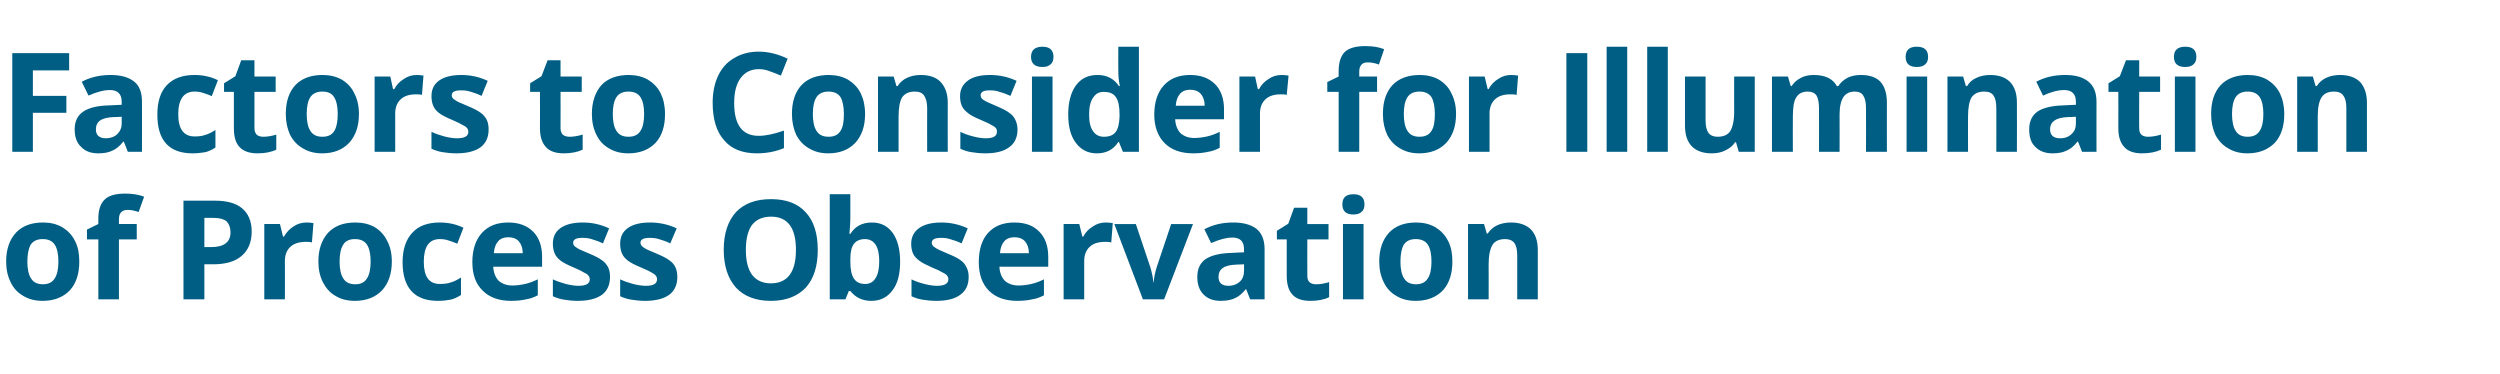
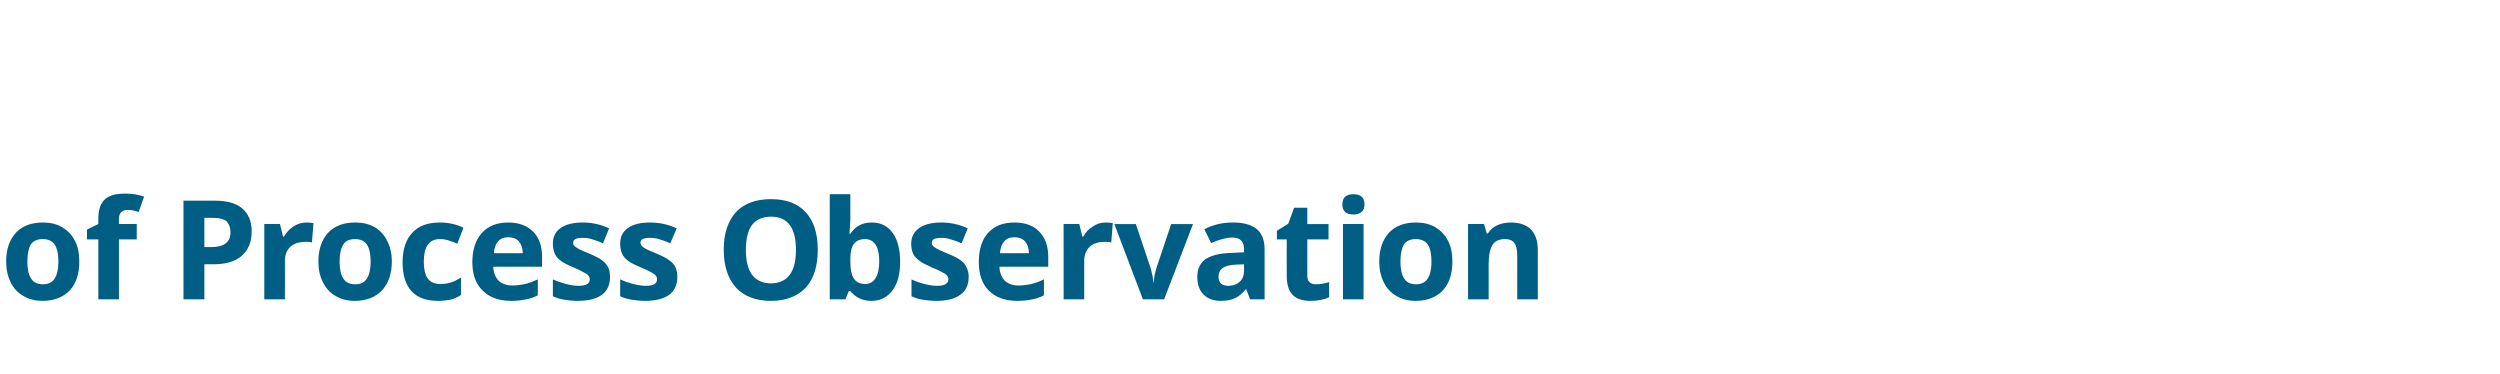
<svg xmlns="http://www.w3.org/2000/svg" version="1.1" width="813.5px" height="121.8px" viewBox="0 -15 813.5 121.8" style="top:-15px">
  <desc>Factors to Consider for Illumination of Process Observation</desc>
  <defs />
  <g id="Polygon27556">
    <path d="m8.9 70.1c0 2.4.4 4.3 1.2 5.5c.8 1.3 2.1 1.9 3.9 1.9c1.7 0 3-.6 3.8-1.9c.8-1.2 1.2-3 1.2-5.5c0-2.4-.4-4.3-1.2-5.5c-.8-1.2-2.1-1.8-3.9-1.8c-1.8 0-3.1.6-3.9 1.8c-.7 1.2-1.1 3.1-1.1 5.5zm16.9 0c0 4-1 7.1-3.1 9.4c-2.1 2.2-5.1 3.4-8.8 3.4c-2.4 0-4.5-.5-6.3-1.6c-1.8-1-3.2-2.5-4.1-4.4c-1-2-1.5-4.2-1.5-6.8c0-4 1.1-7.1 3.2-9.4c2.1-2.2 5-3.3 8.8-3.3c2.4 0 4.4.5 6.2 1.5c1.8 1.1 3.2 2.5 4.2 4.5c1 1.9 1.4 4.1 1.4 6.7zm18.7-7.2h-5.8v19.5H32V62.9h-3.7v-3.2l3.7-1.8v-1.8c0-2.8.7-4.9 2.1-6.2c1.3-1.3 3.6-1.9 6.6-1.9c2.3 0 4.4.3 6.2 1l-1.8 5c-1.3-.5-2.5-.7-3.7-.7c-.9 0-1.6.3-2.1.9c-.4.5-.6 1.2-.6 2.1v1.6h5.8v5zm22 2.5s2.22.02 2.2 0c2.1 0 3.7-.4 4.7-1.2c1.1-.8 1.6-2 1.6-3.6c0-1.6-.5-2.8-1.3-3.6c-.9-.7-2.3-1.1-4.1-1.1h-3.1v9.5zm15.4-5.1c0 3.5-1.1 6.1-3.3 8c-2.1 1.8-5.2 2.7-9.2 2.7h-2.9v11.4h-6.8V50.3h10.2c3.9 0 6.9.8 8.9 2.5c2 1.7 3.1 4.2 3.1 7.5zm17.9-2.9c.9 0 1.6.1 2.2.2l-.5 6.3c-.5-.2-1.2-.2-2-.2c-2.1 0-3.8.5-5 1.6c-1.2 1.1-1.8 2.7-1.8 4.6c.05.03 0 12.5 0 12.5H86V57.9h5.1l1 4.1h.3c.8-1.4 1.8-2.5 3.1-3.3c1.3-.9 2.7-1.3 4.3-1.3zm10.7 12.7c0 2.4.4 4.3 1.2 5.5c.8 1.3 2.1 1.9 3.9 1.9c1.8 0 3-.6 3.8-1.9c.8-1.2 1.2-3 1.2-5.5c0-2.4-.4-4.3-1.2-5.5c-.8-1.2-2.1-1.8-3.9-1.8c-1.8 0-3.1.6-3.8 1.8c-.8 1.2-1.2 3.1-1.2 5.5zm17 0c0 4-1.1 7.1-3.2 9.4c-2.1 2.2-5.1 3.4-8.8 3.4c-2.4 0-4.5-.5-6.3-1.6c-1.8-1-3.1-2.5-4.1-4.4c-1-2-1.5-4.2-1.5-6.8c0-4 1.1-7.1 3.2-9.4c2.1-2.2 5-3.3 8.8-3.3c2.4 0 4.5.5 6.3 1.5c1.8 1.1 3.1 2.5 4.1 4.5c1 1.9 1.5 4.1 1.5 6.7zm15 12.8c-7.6 0-11.5-4.2-11.5-12.6c0-4.2 1.1-7.4 3.2-9.6c2-2.2 5-3.3 8.9-3.3c2.9 0 5.4.6 7.7 1.7l-2 5.2c-1.1-.5-2.1-.8-3-1.1c-.9-.3-1.8-.4-2.7-.4c-3.5 0-5.2 2.5-5.2 7.4c0 4.8 1.7 7.2 5.2 7.2c1.3 0 2.5-.1 3.6-.5c1.1-.3 2.2-.9 3.3-1.6v5.7c-1.1.7-2.2 1.2-3.3 1.5c-1.1.2-2.5.4-4.2.4zm22.9-20.7c-1.4 0-2.5.4-3.3 1.3c-.8.9-1.3 2.2-1.4 3.9h9.4c0-1.7-.5-3-1.3-3.9c-.8-.9-2-1.3-3.4-1.3zm.9 20.7c-3.9 0-7-1.1-9.2-3.3c-2.3-2.2-3.4-5.3-3.4-9.3c0-4.1 1.1-7.3 3.1-9.5c2.1-2.3 4.9-3.4 8.6-3.4c3.4 0 6.1 1 8.1 3c1.9 1.9 2.9 4.7 2.9 8.2c-.03-.03 0 3.2 0 3.2c0 0-15.87.02-15.9 0c.1 1.9.7 3.4 1.7 4.5c1.1 1 2.6 1.6 4.5 1.6c1.4 0 2.8-.2 4.2-.5c1.3-.3 2.6-.8 4.1-1.5v5.2c-1.2.6-2.4 1.1-3.8 1.3c-1.3.3-2.9.5-4.9.5zm32.2-7.8c0 2.6-.9 4.5-2.6 5.8c-1.8 1.3-4.4 2-7.9 2c-1.8 0-3.3-.2-4.5-.4c-1.3-.2-2.5-.6-3.6-1.1v-5.5c1.3.6 2.7 1.1 4.2 1.5c1.6.4 3 .6 4.1.6c2.5 0 3.7-.7 3.7-2.1c0-.6-.2-1-.5-1.3c-.3-.4-.9-.7-1.7-1.1c-.8-.5-1.8-.9-3.1-1.5c-1.9-.8-3.3-1.5-4.2-2.2c-.9-.7-1.5-1.4-1.9-2.3c-.4-.9-.6-2-.6-3.2c0-2.2.8-3.9 2.5-5.1c1.7-1.2 4.1-1.8 7.2-1.8c3 0 5.8.6 8.6 1.9l-2 4.9c-1.2-.6-2.4-1-3.4-1.3c-1.1-.4-2.2-.5-3.3-.5c-2 0-3 .5-3 1.6c0 .6.3 1.1 1 1.5c.6.5 2 1.1 4.2 2c1.9.8 3.3 1.5 4.2 2.2c.9.6 1.5 1.4 2 2.3c.4.9.6 1.9.6 3.1zm21.9 0c0 2.6-.9 4.5-2.6 5.8c-1.8 1.3-4.4 2-7.9 2c-1.7 0-3.3-.2-4.5-.4c-1.3-.2-2.5-.6-3.6-1.1v-5.5c1.3.6 2.7 1.1 4.2 1.5c1.6.4 3 .6 4.2.6c2.4 0 3.6-.7 3.6-2.1c0-.6-.2-1-.5-1.3c-.3-.4-.9-.7-1.6-1.1c-.8-.5-1.9-.9-3.2-1.5c-1.9-.8-3.3-1.5-4.2-2.2c-.9-.7-1.5-1.4-1.9-2.3c-.4-.9-.6-2-.6-3.2c0-2.2.8-3.9 2.5-5.1c1.7-1.2 4.1-1.8 7.2-1.8c3 0 5.9.6 8.7 1.9l-2.1 4.9c-1.2-.6-2.3-1-3.4-1.3c-1.1-.4-2.2-.5-3.3-.5c-2 0-3 .5-3 1.6c0 .6.4 1.1 1 1.5c.6.5 2 1.1 4.2 2c1.9.8 3.3 1.5 4.2 2.2c.9.6 1.6 1.4 2 2.3c.4.9.6 1.9.6 3.1zm45.7-8.8c0 5.3-1.3 9.4-3.9 12.3c-2.7 2.8-6.4 4.3-11.4 4.3c-4.9 0-8.7-1.5-11.3-4.3c-2.6-2.9-4-7-4-12.3c0-5.4 1.4-9.4 4-12.3c2.7-2.8 6.4-4.2 11.4-4.2c4.9 0 8.7 1.4 11.3 4.3c2.6 2.8 3.9 6.9 3.9 12.2zm-23.4 0c0 3.6.7 6.3 2 8.1c1.4 1.8 3.4 2.8 6.1 2.8c5.5 0 8.2-3.7 8.2-10.9c0-7.2-2.7-10.8-8.1-10.8c-2.7 0-4.8.9-6.2 2.7c-1.3 1.8-2 4.5-2 8.1zm34-5.2c1.6-2.5 3.9-3.7 7-3.7c2.9 0 5.1 1.1 6.8 3.4c1.6 2.3 2.4 5.4 2.4 9.3c0 4.1-.8 7.2-2.5 9.4c-1.7 2.3-4 3.4-6.9 3.4c-2.9 0-5.1-1.1-6.8-3.2c.01.03-.5 0-.5 0l-1.1 2.7H270V48.2h6.7v8c0 1-.1 2.6-.3 4.9c.05-.05.3 0 .3 0c0 0 .01-.05 0 0zm4.8 1.7c-1.6 0-2.8.5-3.6 1.5c-.8 1-1.2 2.7-1.2 5v.8c0 2.6.4 4.5 1.2 5.6c.8 1.2 2 1.7 3.7 1.7c1.4 0 2.5-.6 3.3-1.9c.8-1.2 1.2-3.1 1.2-5.5c0-2.4-.4-4.2-1.2-5.4c-.8-1.2-2-1.8-3.4-1.8zm33.7 12.3c0 2.6-.9 4.5-2.7 5.8c-1.7 1.3-4.3 2-7.8 2c-1.8 0-3.3-.2-4.6-.4c-1.2-.2-2.4-.6-3.5-1.1v-5.5c1.2.6 2.6 1.1 4.2 1.5c1.6.4 2.9.6 4.1.6c2.4 0 3.7-.7 3.7-2.1c0-.6-.2-1-.5-1.3c-.3-.4-.9-.7-1.7-1.1c-.8-.5-1.8-.9-3.2-1.5c-1.8-.8-3.2-1.5-4.1-2.2c-.9-.7-1.6-1.4-2-2.3c-.4-.9-.6-2-.6-3.2c0-2.2.9-3.9 2.6-5.1c1.7-1.2 4.1-1.8 7.2-1.8c2.9 0 5.8.6 8.6 1.9l-2 4.9c-1.2-.6-2.4-1-3.5-1.3c-1-.4-2.1-.5-3.2-.5c-2 0-3 .5-3 1.6c0 .6.3 1.1 1 1.5c.6.5 2 1.1 4.1 2c2 .8 3.4 1.5 4.3 2.2c.9.6 1.5 1.4 1.9 2.3c.5.9.7 1.9.7 3.1zm14.9-12.9c-1.4 0-2.5.4-3.3 1.3c-.8.9-1.3 2.2-1.4 3.9h9.4c0-1.7-.5-3-1.3-3.9c-.8-.9-2-1.3-3.4-1.3zm1 20.7c-4 0-7.1-1.1-9.3-3.3c-2.2-2.2-3.3-5.3-3.3-9.3c0-4.1 1-7.3 3-9.5c2.1-2.3 4.9-3.4 8.6-3.4c3.5 0 6.2 1 8.1 3c1.9 1.9 2.9 4.7 2.9 8.2v3.2s-15.85.02-15.9 0c.1 1.9.7 3.4 1.7 4.5c1.1 1 2.6 1.6 4.5 1.6c1.5 0 2.9-.2 4.2-.5c1.3-.3 2.7-.8 4.1-1.5v5.2c-1.2.6-2.4 1.1-3.8 1.3c-1.3.3-2.9.5-4.8.5zm28.7-25.5c.9 0 1.7.1 2.3.2l-.5 6.3c-.6-.2-1.2-.2-2-.2c-2.2 0-3.8.5-5 1.6c-1.2 1.1-1.8 2.7-1.8 4.6v12.5h-6.7V57.9h5.1l1 4.1h.3c.7-1.4 1.8-2.5 3.1-3.3c1.3-.9 2.7-1.3 4.2-1.3zm12.1 25l-9.3-24.5h7s4.71 13.96 4.7 14c.5 1.7.9 3.4 1 5h.1c.1-1.4.4-3.1 1-5l4.7-14h7.1l-9.4 24.5h-6.9zm34.9 0l-1.3-3.3h-.1c-1.2 1.4-2.3 2.4-3.5 2.9c-1.2.6-2.8.9-4.7.9c-2.4 0-4.2-.7-5.6-2.1c-1.3-1.3-2-3.2-2-5.7c0-2.6.9-4.5 2.7-5.8c1.9-1.2 4.6-1.9 8.3-2c-.02-.03 4.2-.2 4.2-.2c0 0 .05-1.04 0-1c0-2.5-1.2-3.8-3.8-3.8c-1.9 0-4.2.6-6.9 1.8l-2.2-4.5c2.8-1.5 5.9-2.2 9.4-2.2c3.3 0 5.8.7 7.6 2.1c1.7 1.4 2.6 3.6 2.6 6.6v16.3h-4.7zm-2-11.4s-2.55.14-2.5.1c-2 .1-3.4.4-4.4 1.1c-.9.6-1.4 1.6-1.4 2.9c0 1.9 1.1 2.9 3.2 2.9c1.6 0 2.8-.5 3.8-1.4c.9-.9 1.3-2 1.3-3.5c.05-.03 0-2.1 0-2.1zm23.5 6.5c1.2 0 2.6-.2 4.2-.7v4.9c-1.6.8-3.7 1.2-6.1 1.2c-2.7 0-4.7-.7-5.9-2.1c-1.2-1.3-1.8-3.3-1.8-6.1c-.02.04 0-11.8 0-11.8h-3.2v-2.8l3.7-2.3l1.9-5.2h4.3v5.3h6.9v5h-6.9s-.02 11.84 0 11.8c0 1 .2 1.7.8 2.2c.5.4 1.2.6 2.1.6zm12.1-22.7c-2.4 0-3.6-1.1-3.6-3.3c0-2.2 1.2-3.3 3.6-3.3c2.4 0 3.6 1.1 3.6 3.3c0 1.1-.3 1.9-.9 2.4c-.6.6-1.5.9-2.7.9zm3.3 27.6H437V57.9h6.7v24.5zm12-12.3c0 2.4.4 4.3 1.2 5.5c.8 1.3 2.1 1.9 3.9 1.9c1.7 0 3-.6 3.8-1.9c.8-1.2 1.2-3 1.2-5.5c0-2.4-.4-4.3-1.2-5.5c-.8-1.2-2.1-1.8-3.9-1.8c-1.8 0-3.1.6-3.9 1.8c-.7 1.2-1.1 3.1-1.1 5.5zm16.9 0c0 4-1 7.1-3.1 9.4c-2.1 2.2-5.1 3.4-8.8 3.4c-2.4 0-4.5-.5-6.3-1.6c-1.8-1-3.2-2.5-4.1-4.4c-1-2-1.5-4.2-1.5-6.8c0-4 1.1-7.1 3.2-9.4c2.1-2.2 5-3.3 8.8-3.3c2.4 0 4.4.5 6.2 1.5c1.8 1.1 3.2 2.5 4.2 4.5c1 1.9 1.4 4.1 1.4 6.7zm27.8 12.3h-6.7s.01-14.32 0-14.3c0-1.8-.3-3.1-.9-4c-.7-.9-1.7-1.3-3-1.3c-1.9 0-3.3.6-4.1 1.8c-.8 1.3-1.3 3.4-1.3 6.3c.03-.03 0 11.5 0 11.5h-6.7V57.9h5.2l.9 3.1h.3c.8-1.2 1.8-2.1 3.1-2.7c1.3-.6 2.8-.9 4.5-.9c2.8 0 5 .8 6.5 2.3c1.5 1.6 2.2 3.8 2.2 6.7v16z" stroke="none" fill="#005e84" />
  </g>
  <g id="Polygon27555">
-     <path d="m10.7 34.4H4V2.3h18.5v5.6H10.7v8.3h10.9v5.5H10.7v12.7zm30.9 0l-1.3-3.3h-.2c-1.1 1.4-2.3 2.4-3.5 2.9c-1.2.6-2.7.9-4.7.9c-2.3 0-4.2-.7-5.5-2.1c-1.4-1.3-2.1-3.2-2.1-5.7c0-2.6.9-4.5 2.8-5.8c1.8-1.2 4.5-1.9 8.2-2c.02-.03 4.3-.2 4.3-.2v-1c0-2.5-1.3-3.8-3.8-3.8c-2 0-4.3.6-7 1.8l-2.2-4.5c2.8-1.5 6-2.2 9.4-2.2c3.3 0 5.8.7 7.6 2.1c1.8 1.4 2.6 3.6 2.6 6.6c.04-.04 0 16.3 0 16.3h-4.6zm-2-11.4s-2.61.14-2.6.1c-2 .1-3.4.4-4.4 1.1c-.9.6-1.4 1.6-1.4 2.9c0 1.9 1.1 2.9 3.3 2.9c1.5 0 2.8-.5 3.7-1.4c.9-.9 1.4-2 1.4-3.5V23zm23.1 11.9c-7.7 0-11.5-4.2-11.5-12.6c0-4.2 1-7.4 3.1-9.6c2.1-2.2 5.1-3.3 9-3.3c2.8 0 5.4.6 7.6 1.7l-2 5.2c-1-.5-2-.8-2.9-1.1c-.9-.3-1.8-.4-2.7-.4c-3.5 0-5.3 2.5-5.3 7.4c0 4.8 1.8 7.2 5.3 7.2c1.3 0 2.4-.1 3.5-.5c1.1-.3 2.2-.9 3.3-1.6v5.7c-1 .7-2.1 1.2-3.2 1.5c-1.2.2-2.5.4-4.2.4zm23-5.4c1.2 0 2.6-.2 4.2-.7v4.9c-1.6.8-3.7 1.2-6.1 1.2c-2.7 0-4.6-.7-5.9-2.1c-1.2-1.3-1.8-3.3-1.8-6.1V14.9h-3.2v-2.8l3.7-2.3l1.9-5.2h4.3v5.3h6.9v5h-6.9v11.8c0 1 .3 1.7.8 2.2c.5.4 1.3.6 2.1.6zm14.1-7.4c0 2.4.4 4.3 1.2 5.5c.8 1.3 2.1 1.9 3.9 1.9c1.8 0 3.1-.6 3.9-1.9c.7-1.2 1.1-3 1.1-5.5c0-2.4-.4-4.3-1.2-5.5c-.7-1.2-2-1.8-3.8-1.8c-1.8 0-3.1.6-3.9 1.8c-.8 1.2-1.2 3.1-1.2 5.5zm17 0c0 4-1.1 7.1-3.2 9.4c-2.1 2.2-5 3.4-8.8 3.4c-2.3 0-4.4-.5-6.2-1.6c-1.8-1-3.2-2.5-4.2-4.4c-.9-2-1.4-4.2-1.4-6.8c0-4 1-7.1 3.1-9.4c2.1-2.2 5.1-3.3 8.8-3.3c2.4 0 4.5.5 6.3 1.5c1.8 1.1 3.2 2.5 4.1 4.5c1 1.9 1.5 4.1 1.5 6.7zm18.8-12.7c.9 0 1.6.1 2.2.2l-.5 6.3c-.5-.2-1.2-.2-1.9-.2c-2.2 0-3.8.5-5 1.6c-1.2 1.1-1.8 2.7-1.8 4.6c-.02.03 0 12.5 0 12.5h-6.7V9.9h5.1l.9 4.1h.4c.7-1.4 1.8-2.5 3.1-3.3c1.3-.9 2.7-1.3 4.2-1.3zM159 27.1c0 2.6-.9 4.5-2.6 5.8c-1.8 1.3-4.4 2-7.9 2c-1.8 0-3.3-.2-4.6-.4c-1.2-.2-2.4-.6-3.5-1.1v-5.5c1.3.6 2.7 1.1 4.2 1.5c1.6.4 3 .6 4.1.6c2.5 0 3.7-.7 3.7-2.1c0-.6-.2-1-.5-1.3c-.3-.4-.9-.7-1.7-1.1c-.8-.5-1.8-.9-3.1-1.5c-1.9-.8-3.3-1.5-4.2-2.2c-.9-.7-1.5-1.4-1.9-2.3c-.4-.9-.6-2-.6-3.2c0-2.2.8-3.9 2.5-5.1c1.7-1.2 4.1-1.8 7.2-1.8c3 0 5.8.6 8.6 1.9l-2 4.9c-1.2-.6-2.4-1-3.4-1.3c-1.1-.4-2.2-.5-3.3-.5c-2 0-3 .5-3 1.6c0 .6.3 1.1 1 1.5c.6.5 2 1.1 4.2 2c1.9.8 3.3 1.5 4.2 2.2c.9.6 1.5 1.4 2 2.3c.4.9.6 1.9.6 3.1zm26.4 2.4c1.1 0 2.5-.2 4.2-.7v4.9c-1.7.8-3.7 1.2-6.2 1.2c-2.6 0-4.6-.7-5.8-2.1c-1.2-1.3-1.9-3.3-1.9-6.1c.04.04 0-11.8 0-11.8h-3.2v-2.8l3.7-2.3l2-5.2h4.2v5.3h6.9v5h-6.9s.04 11.84 0 11.8c0 1 .3 1.7.8 2.2c.6.4 1.3.6 2.2.6zm14-7.4c0 2.4.4 4.3 1.2 5.5c.8 1.3 2.1 1.9 3.9 1.9c1.8 0 3.1-.6 3.9-1.9c.8-1.2 1.2-3 1.2-5.5c0-2.4-.4-4.3-1.2-5.5c-.8-1.2-2.1-1.8-3.9-1.8c-1.8 0-3.1.6-3.9 1.8c-.8 1.2-1.2 3.1-1.2 5.5zm17 0c0 4-1 7.1-3.1 9.4c-2.1 2.2-5.1 3.4-8.8 3.4c-2.4 0-4.5-.5-6.3-1.6c-1.8-1-3.2-2.5-4.1-4.4c-1-2-1.5-4.2-1.5-6.8c0-4 1.1-7.1 3.1-9.4c2.1-2.2 5.1-3.3 8.9-3.3c2.3 0 4.4.5 6.2 1.5c1.8 1.1 3.2 2.5 4.2 4.5c.9 1.9 1.4 4.1 1.4 6.7zm30.5-14.6c-2.5 0-4.5 1-5.9 2.9c-1.4 1.9-2.1 4.6-2.1 8.1c0 7.1 2.6 10.7 8 10.7c2.3 0 5-.6 8.2-1.7v5.7c-2.6 1.1-5.6 1.7-8.8 1.7c-4.7 0-8.3-1.4-10.7-4.3c-2.5-2.8-3.7-6.9-3.7-12.2c0-3.3.6-6.3 1.8-8.8c1.2-2.5 2.9-4.4 5.2-5.7c2.3-1.4 5-2.1 8-2.1c3.1 0 6.3.8 9.4 2.3l-2.2 5.5c-1.2-.5-2.4-1-3.6-1.4c-1.2-.5-2.4-.7-3.6-.7zm17.6 14.6c0 2.4.4 4.3 1.2 5.5c.8 1.3 2.1 1.9 3.9 1.9c1.8 0 3.1-.6 3.9-1.9c.8-1.2 1.1-3 1.1-5.5c0-2.4-.4-4.3-1.1-5.5c-.8-1.2-2.1-1.8-3.9-1.8c-1.8 0-3.1.6-3.9 1.8c-.8 1.2-1.2 3.1-1.2 5.5zm17 0c0 4-1.1 7.1-3.2 9.4c-2.1 2.2-5 3.4-8.8 3.4c-2.3 0-4.4-.5-6.2-1.6c-1.8-1-3.2-2.5-4.2-4.4c-.9-2-1.4-4.2-1.4-6.8c0-4 1-7.1 3.1-9.4c2.1-2.2 5.1-3.3 8.9-3.3c2.3 0 4.4.5 6.2 1.5c1.8 1.1 3.2 2.5 4.2 4.5c.9 1.9 1.4 4.1 1.4 6.7zm26.9 12.3h-6.7s-.04-14.32 0-14.3c0-1.8-.4-3.1-1-4c-.6-.9-1.6-1.3-3-1.3c-1.9 0-3.2.6-4.1 1.8c-.8 1.3-1.2 3.4-1.2 6.3v11.5h-6.7V9.9h5.1l.9 3.1h.4c.7-1.2 1.8-2.1 3.1-2.7c1.3-.6 2.8-.9 4.4-.9c2.9 0 5.1.8 6.5 2.3c1.5 1.6 2.3 3.8 2.3 6.7c-.04.01 0 16 0 16zm22.7-7.3c0 2.6-.9 4.5-2.7 5.8c-1.7 1.3-4.3 2-7.8 2c-1.8 0-3.3-.2-4.6-.4c-1.3-.2-2.4-.6-3.5-1.1v-5.5c1.2.6 2.6 1.1 4.2 1.5c1.5.4 2.9.6 4.1.6c2.4 0 3.6-.7 3.6-2.1c0-.6-.1-1-.4-1.3c-.4-.4-.9-.7-1.7-1.1c-.8-.5-1.9-.9-3.2-1.5c-1.9-.8-3.3-1.5-4.1-2.2c-.9-.7-1.6-1.4-2-2.3c-.4-.9-.6-2-.6-3.2c0-2.2.9-3.9 2.6-5.1c1.6-1.2 4-1.8 7.2-1.8c2.9 0 5.8.6 8.6 1.9l-2 4.9c-1.3-.6-2.4-1-3.5-1.3c-1.1-.4-2.1-.5-3.3-.5c-1.9 0-2.9.5-2.9 1.6c0 .6.3 1.1.9 1.5c.7.5 2.1 1.1 4.2 2c1.9.8 3.3 1.5 4.2 2.2c.9.6 1.6 1.4 2 2.3c.4.9.7 1.9.7 3.1zm8.1-20.3c-2.4 0-3.7-1.1-3.7-3.3c0-2.2 1.3-3.3 3.7-3.3c2.4 0 3.6 1.1 3.6 3.3c0 1.1-.3 1.9-.9 2.4c-.6.6-1.5.9-2.7.9zm3.3 27.6h-6.7V9.9h6.7v24.5zm21.4-3.2c-1.6 2.5-3.9 3.7-7 3.7c-2.9 0-5.2-1.2-6.8-3.4c-1.7-2.2-2.5-5.3-2.5-9.3c0-4 .9-7.2 2.5-9.4c1.7-2.3 4-3.4 7-3.4c3.1 0 5.4 1.2 7 3.6h.3c-.4-1.8-.5-3.5-.5-4.9c-.04.01 0-7.9 0-7.9h6.7v34.2h-5.2l-1.3-3.2h-.2s-.04.05 0 0zm-4.7-1.7c1.8 0 3-.5 3.8-1.5c.8-1 1.2-2.7 1.3-5v-.8c0-2.6-.4-4.5-1.2-5.6c-.8-1.2-2.1-1.7-4-1.7c-1.5 0-2.6.6-3.4 1.9c-.9 1.2-1.3 3.1-1.3 5.5c0 2.4.4 4.2 1.3 5.4c.8 1.2 2 1.8 3.5 1.8zm28.1-15.3c-1.4 0-2.5.4-3.3 1.3c-.8.9-1.3 2.2-1.4 3.9h9.4c0-1.7-.5-3-1.3-3.9c-.8-.9-2-1.3-3.4-1.3zm1 20.7c-4 0-7.1-1.1-9.3-3.3c-2.2-2.2-3.4-5.3-3.4-9.3c0-4.1 1.1-7.3 3.1-9.5c2.1-2.3 4.9-3.4 8.6-3.4c3.4 0 6.1 1 8.1 3c1.9 1.9 2.9 4.7 2.9 8.2c-.02-.03 0 3.2 0 3.2c0 0-15.86.02-15.9 0c.1 1.9.7 3.4 1.7 4.5c1.1 1 2.6 1.6 4.5 1.6c1.4 0 2.8-.2 4.2-.5c1.3-.3 2.7-.8 4.1-1.5v5.2c-1.2.6-2.4 1.1-3.8 1.3c-1.3.3-2.9.5-4.8.5zM417 9.4c.9 0 1.7.1 2.3.2l-.6 6.3c-.5-.2-1.2-.2-1.9-.2c-2.2 0-3.8.5-5 1.6c-1.2 1.1-1.8 2.7-1.8 4.6c-.02.03 0 12.5 0 12.5h-6.7V9.9h5.1l.9 4.1h.4c.7-1.4 1.8-2.5 3.1-3.3c1.3-.9 2.7-1.3 4.2-1.3zm31.1 5.5h-5.8v19.5h-6.7V14.9h-3.7v-3.2l3.7-1.8s-.02-1.84 0-1.8c0-2.8.7-4.9 2-6.2C439 .6 441.2 0 444.3 0c2.3 0 4.3.3 6.1 1l-1.7 5c-1.3-.5-2.6-.7-3.7-.7c-1 0-1.7.3-2.1.9c-.4.5-.6 1.2-.6 2.1c-.02.03 0 1.6 0 1.6h5.8v5zm8.7 7.2c0 2.4.4 4.3 1.2 5.5c.8 1.3 2.1 1.9 3.9 1.9c1.8 0 3.1-.6 3.9-1.9c.8-1.2 1.1-3 1.1-5.5c0-2.4-.4-4.3-1.1-5.5c-.8-1.2-2.1-1.8-3.9-1.8c-1.8 0-3.1.6-3.9 1.8c-.8 1.2-1.2 3.1-1.2 5.5zm17 0c0 4-1.1 7.1-3.2 9.4c-2.1 2.2-5 3.4-8.8 3.4c-2.3 0-4.4-.5-6.2-1.6c-1.8-1-3.2-2.5-4.2-4.4c-.9-2-1.4-4.2-1.4-6.8c0-4 1-7.1 3.1-9.4c2.1-2.2 5.1-3.3 8.9-3.3c2.3 0 4.4.5 6.2 1.5c1.8 1.1 3.2 2.5 4.1 4.5c1 1.9 1.5 4.1 1.5 6.7zm17.9-12.7c.9 0 1.7.1 2.3.2l-.5 6.3c-.6-.2-1.2-.2-2-.2c-2.2 0-3.8.5-5 1.6c-1.2 1.1-1.8 2.7-1.8 4.6v12.5H478V9.9h5.1l1 4.1h.3c.7-1.4 1.8-2.5 3.1-3.3c1.3-.9 2.7-1.3 4.2-1.3zm18 25V2.3h6.8v32.1h-6.8zm19.8 0h-6.7V.2h6.7v34.2zm13.2 0H536V.2h6.7v34.2zm23.1 0l-.9-3.1h-.3c-.7 1.1-1.8 2-3.1 2.6c-1.3.7-2.8 1-4.5 1c-2.9 0-5-.8-6.5-2.3c-1.5-1.6-2.2-3.8-2.2-6.7v-16h6.7s-.01 14.31 0 14.3c0 1.8.3 3.1.9 4c.7.9 1.7 1.3 3 1.3c1.9 0 3.3-.6 4.1-1.8c.8-1.3 1.3-3.4 1.3-6.3c-.03.02 0-11.5 0-11.5h6.7v24.5h-5.2zm32.8 0h-6.7s.04-14.32 0-14.3c0-1.8-.3-3.1-.8-4c-.6-.9-1.6-1.3-2.8-1.3c-1.8 0-3 .6-3.8 1.9c-.8 1.2-1.1 3.3-1.1 6.2c-.05-.03 0 11.5 0 11.5h-6.8V9.9h5.2l.9 3.1h.3c.7-1.1 1.7-2 2.9-2.6c1.2-.7 2.7-1 4.3-1c3.7 0 6.2 1.2 7.5 3.6h.5c.7-1.1 1.7-2 3-2.7c1.2-.6 2.7-.9 4.3-.9c2.8 0 4.9.7 6.3 2.1c1.4 1.5 2.2 3.8 2.2 6.9c-.04.01 0 16 0 16h-6.8s.04-14.32 0-14.3c0-1.8-.3-3.1-.9-4c-.5-.9-1.5-1.3-2.8-1.3c-1.6 0-2.8.6-3.6 1.7c-.8 1.2-1.3 3.1-1.3 5.6c.04 0 0 12.3 0 12.3zm25.1-27.6c-2.4 0-3.6-1.1-3.6-3.3c0-2.2 1.2-3.3 3.6-3.3c2.5 0 3.7 1.1 3.7 3.3c0 1.1-.3 1.9-.9 2.4c-.6.6-1.5.9-2.8.9zm3.4 27.6h-6.7V9.9h6.7v24.5zm29.2 0h-6.7s.04-14.32 0-14.3c0-1.8-.3-3.1-.9-4c-.6-.9-1.6-1.3-3-1.3c-1.9 0-3.2.6-4.1 1.8c-.8 1.3-1.2 3.4-1.2 6.3c-.03-.03 0 11.5 0 11.5h-6.7V9.9h5.1l.9 3.1h.4c.7-1.2 1.7-2.1 3.1-2.7c1.3-.6 2.8-.9 4.4-.9c2.9 0 5 .8 6.5 2.3c1.5 1.6 2.2 3.8 2.2 6.7c.05.01 0 16 0 16zm21.2 0l-1.3-3.3h-.2c-1.1 1.4-2.3 2.4-3.5 2.9c-1.2.6-2.7.9-4.6.9c-2.4 0-4.2-.7-5.6-2.1c-1.4-1.3-2-3.2-2-5.7c0-2.6.9-4.5 2.7-5.8c1.8-1.2 4.6-1.9 8.3-2c-.05-.03 4.2-.2 4.2-.2c0 0 .02-1.04 0-1c0-2.5-1.3-3.8-3.8-3.8c-2 0-4.3.6-6.9 1.8l-2.2-4.5c2.8-1.5 5.9-2.2 9.4-2.2c3.3 0 5.8.7 7.5 2.1c1.8 1.4 2.7 3.6 2.7 6.6c-.02-.04 0 16.3 0 16.3h-4.7zm-2-11.4s-2.58.14-2.6.1c-1.9.1-3.4.4-4.3 1.1c-1 .6-1.5 1.6-1.5 2.9c0 1.9 1.1 2.9 3.3 2.9c1.6 0 2.8-.5 3.7-1.4c1-.9 1.4-2 1.4-3.5c.02-.03 0-2.1 0-2.1zm23.5 6.5c1.1 0 2.6-.2 4.2-.7v4.9c-1.7.8-3.7 1.2-6.2 1.2c-2.6 0-4.6-.7-5.8-2.1c-1.2-1.3-1.9-3.3-1.9-6.1c.05.04 0-11.8 0-11.8h-3.2v-2.8l3.7-2.3l2-5.2h4.3v5.3h6.8v5h-6.8s-.05 11.84 0 11.8c0 1 .2 1.7.8 2.2c.5.4 1.2.6 2.1.6zm12.1-22.7c-2.5 0-3.7-1.1-3.7-3.3c0-2.2 1.2-3.3 3.7-3.3c2.4 0 3.6 1.1 3.6 3.3c0 1.1-.3 1.9-.9 2.4c-.6.6-1.5.9-2.7.9zm3.3 27.6h-6.7V9.9h6.7v24.5zm11.9-12.3c0 2.4.4 4.3 1.2 5.5c.8 1.3 2.1 1.9 3.9 1.9c1.8 0 3.1-.6 3.9-1.9c.8-1.2 1.2-3 1.2-5.5c0-2.4-.4-4.3-1.2-5.5c-.8-1.2-2.1-1.8-3.9-1.8c-1.8 0-3.1.6-3.9 1.8c-.8 1.2-1.2 3.1-1.2 5.5zm17 0c0 4-1 7.1-3.1 9.4c-2.2 2.2-5.1 3.4-8.9 3.4c-2.3 0-4.4-.5-6.2-1.6c-1.8-1-3.2-2.5-4.2-4.4c-.9-2-1.4-4.2-1.4-6.8c0-4 1-7.1 3.1-9.4c2.1-2.2 5.1-3.3 8.9-3.3c2.3 0 4.4.5 6.2 1.5c1.8 1.1 3.2 2.5 4.2 4.5c.9 1.9 1.4 4.1 1.4 6.7zm26.9 12.3h-6.7s-.02-14.32 0-14.3c0-1.8-.3-3.1-1-4c-.6-.9-1.6-1.3-3-1.3c-1.9 0-3.2.6-4 1.8c-.9 1.3-1.3 3.4-1.3 6.3v11.5h-6.7V9.9h5.1l.9 3.1h.4c.7-1.2 1.8-2.1 3.1-2.7c1.3-.6 2.8-.9 4.5-.9c2.8 0 5 .8 6.5 2.3c1.4 1.6 2.2 3.8 2.2 6.7c-.02.01 0 16 0 16z" stroke="none" fill="#005e84" />
-   </g>
+     </g>
</svg>